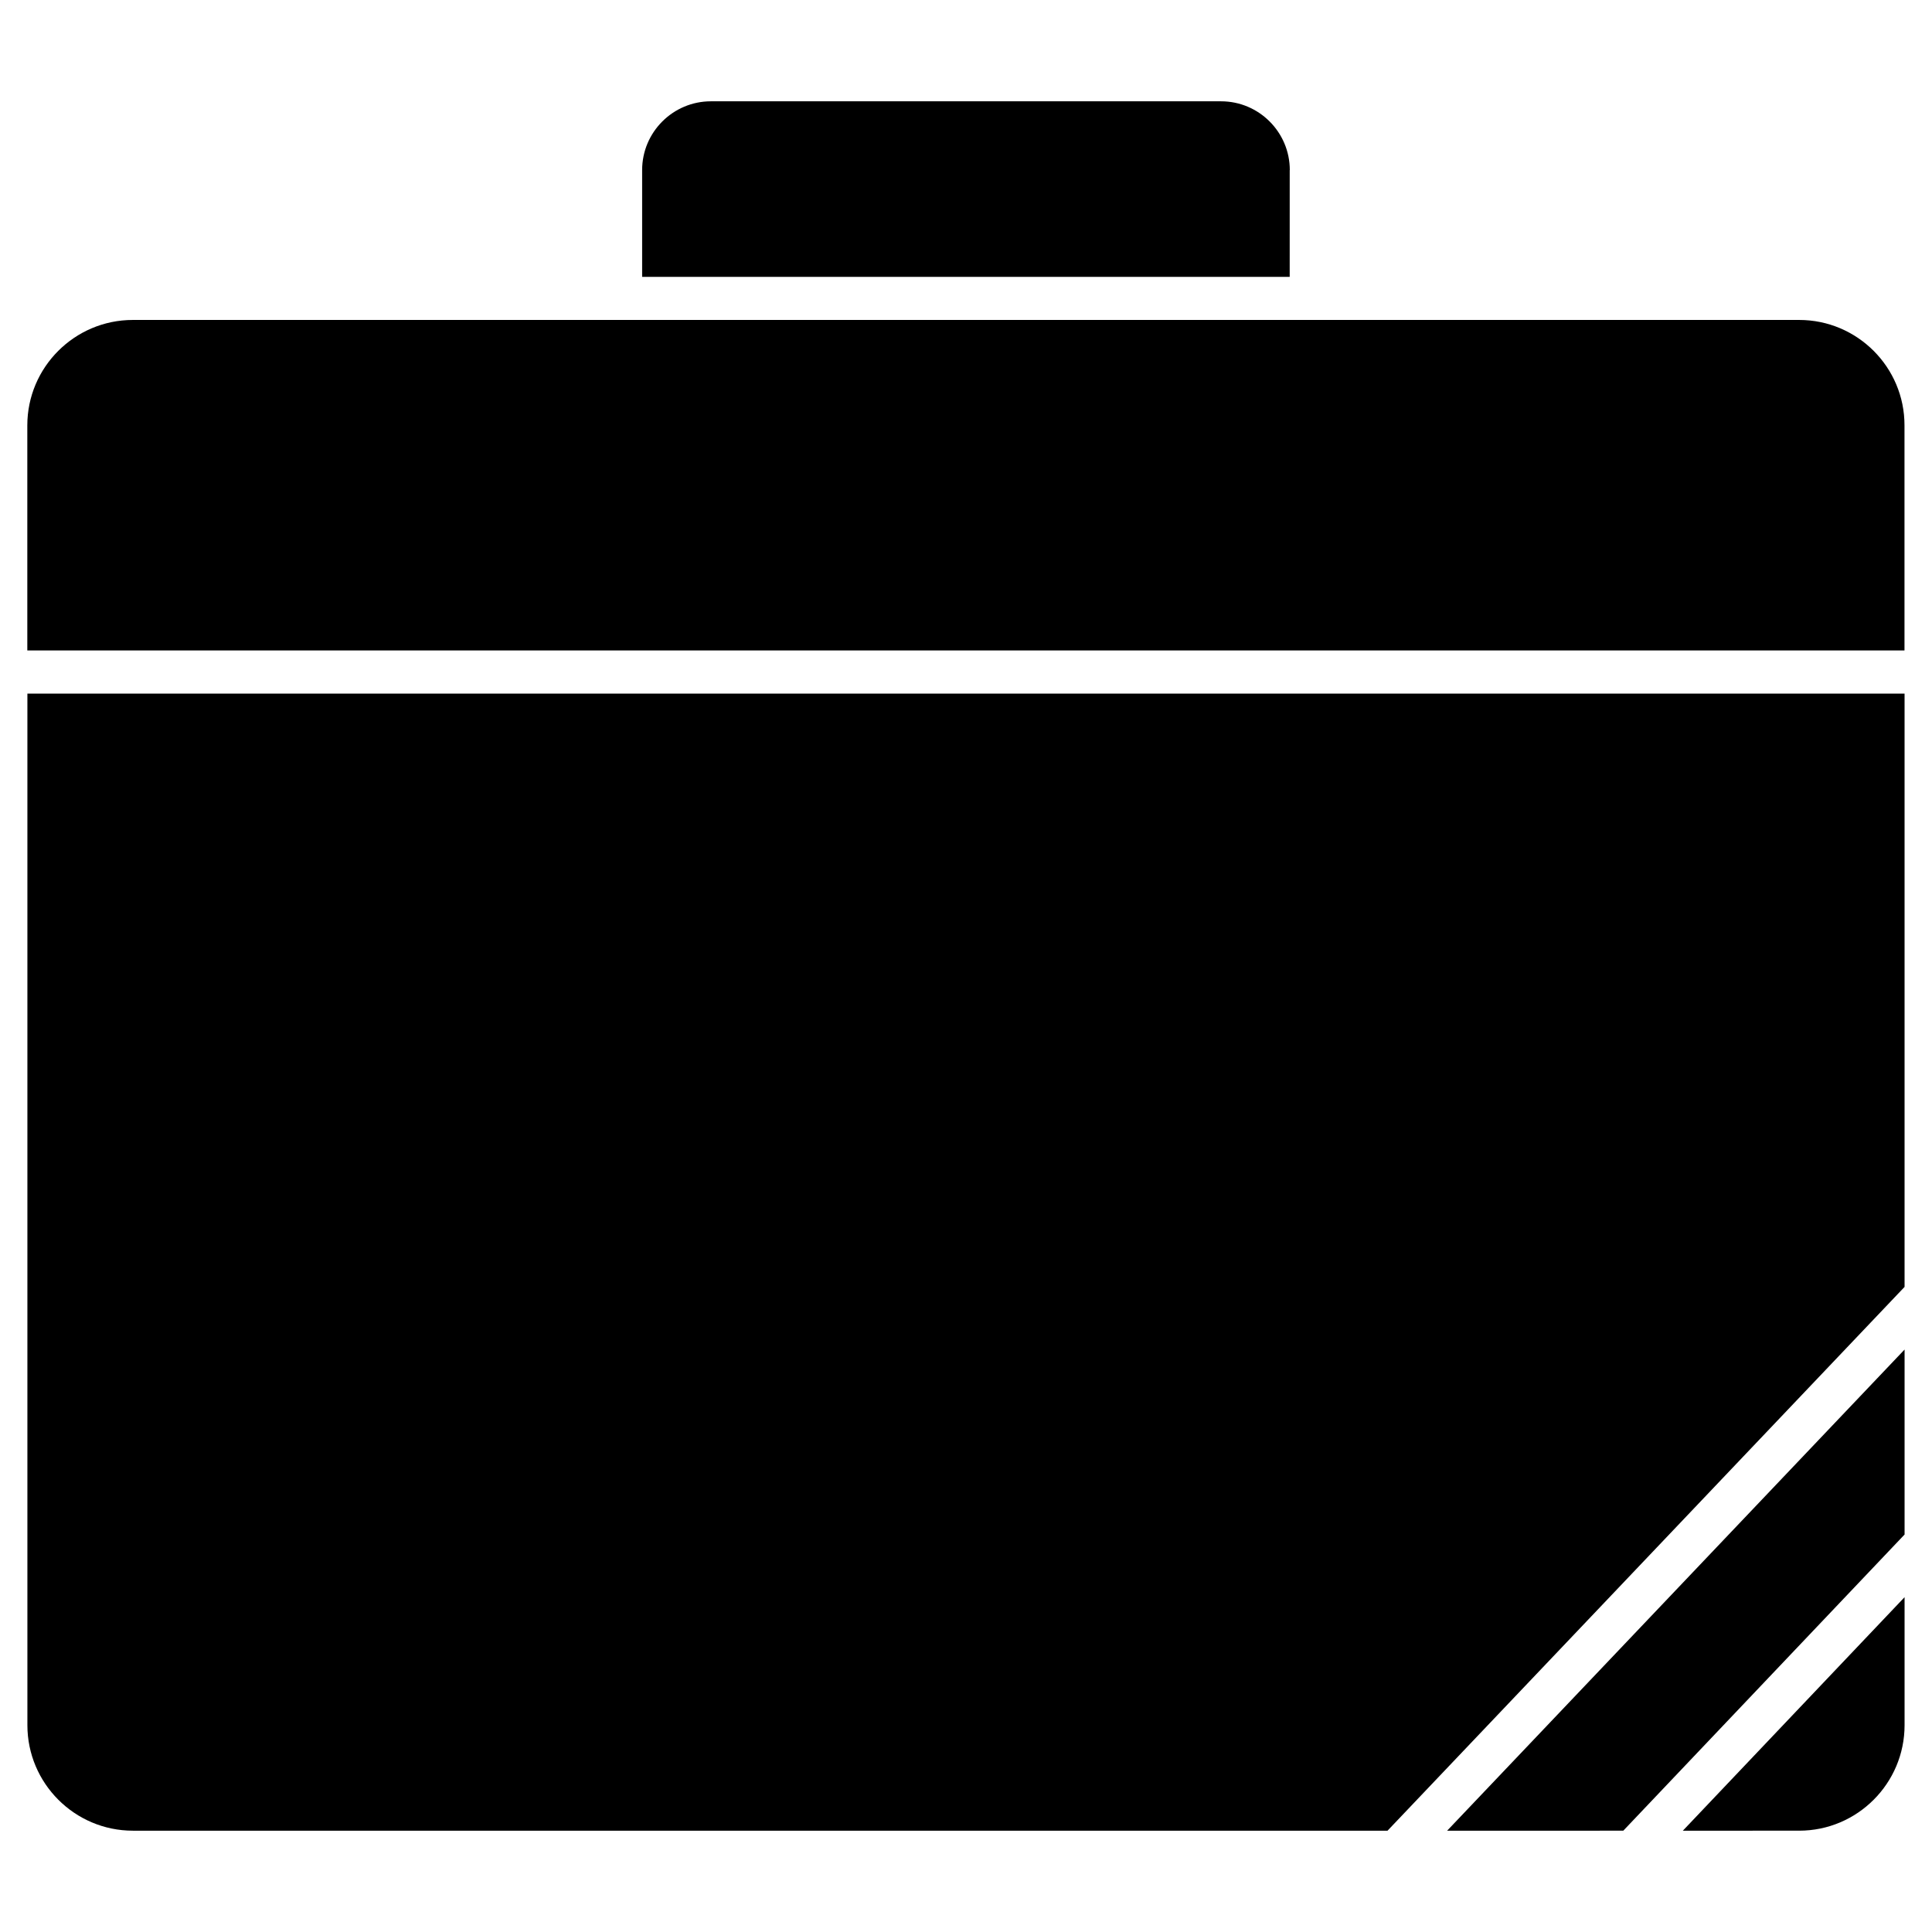
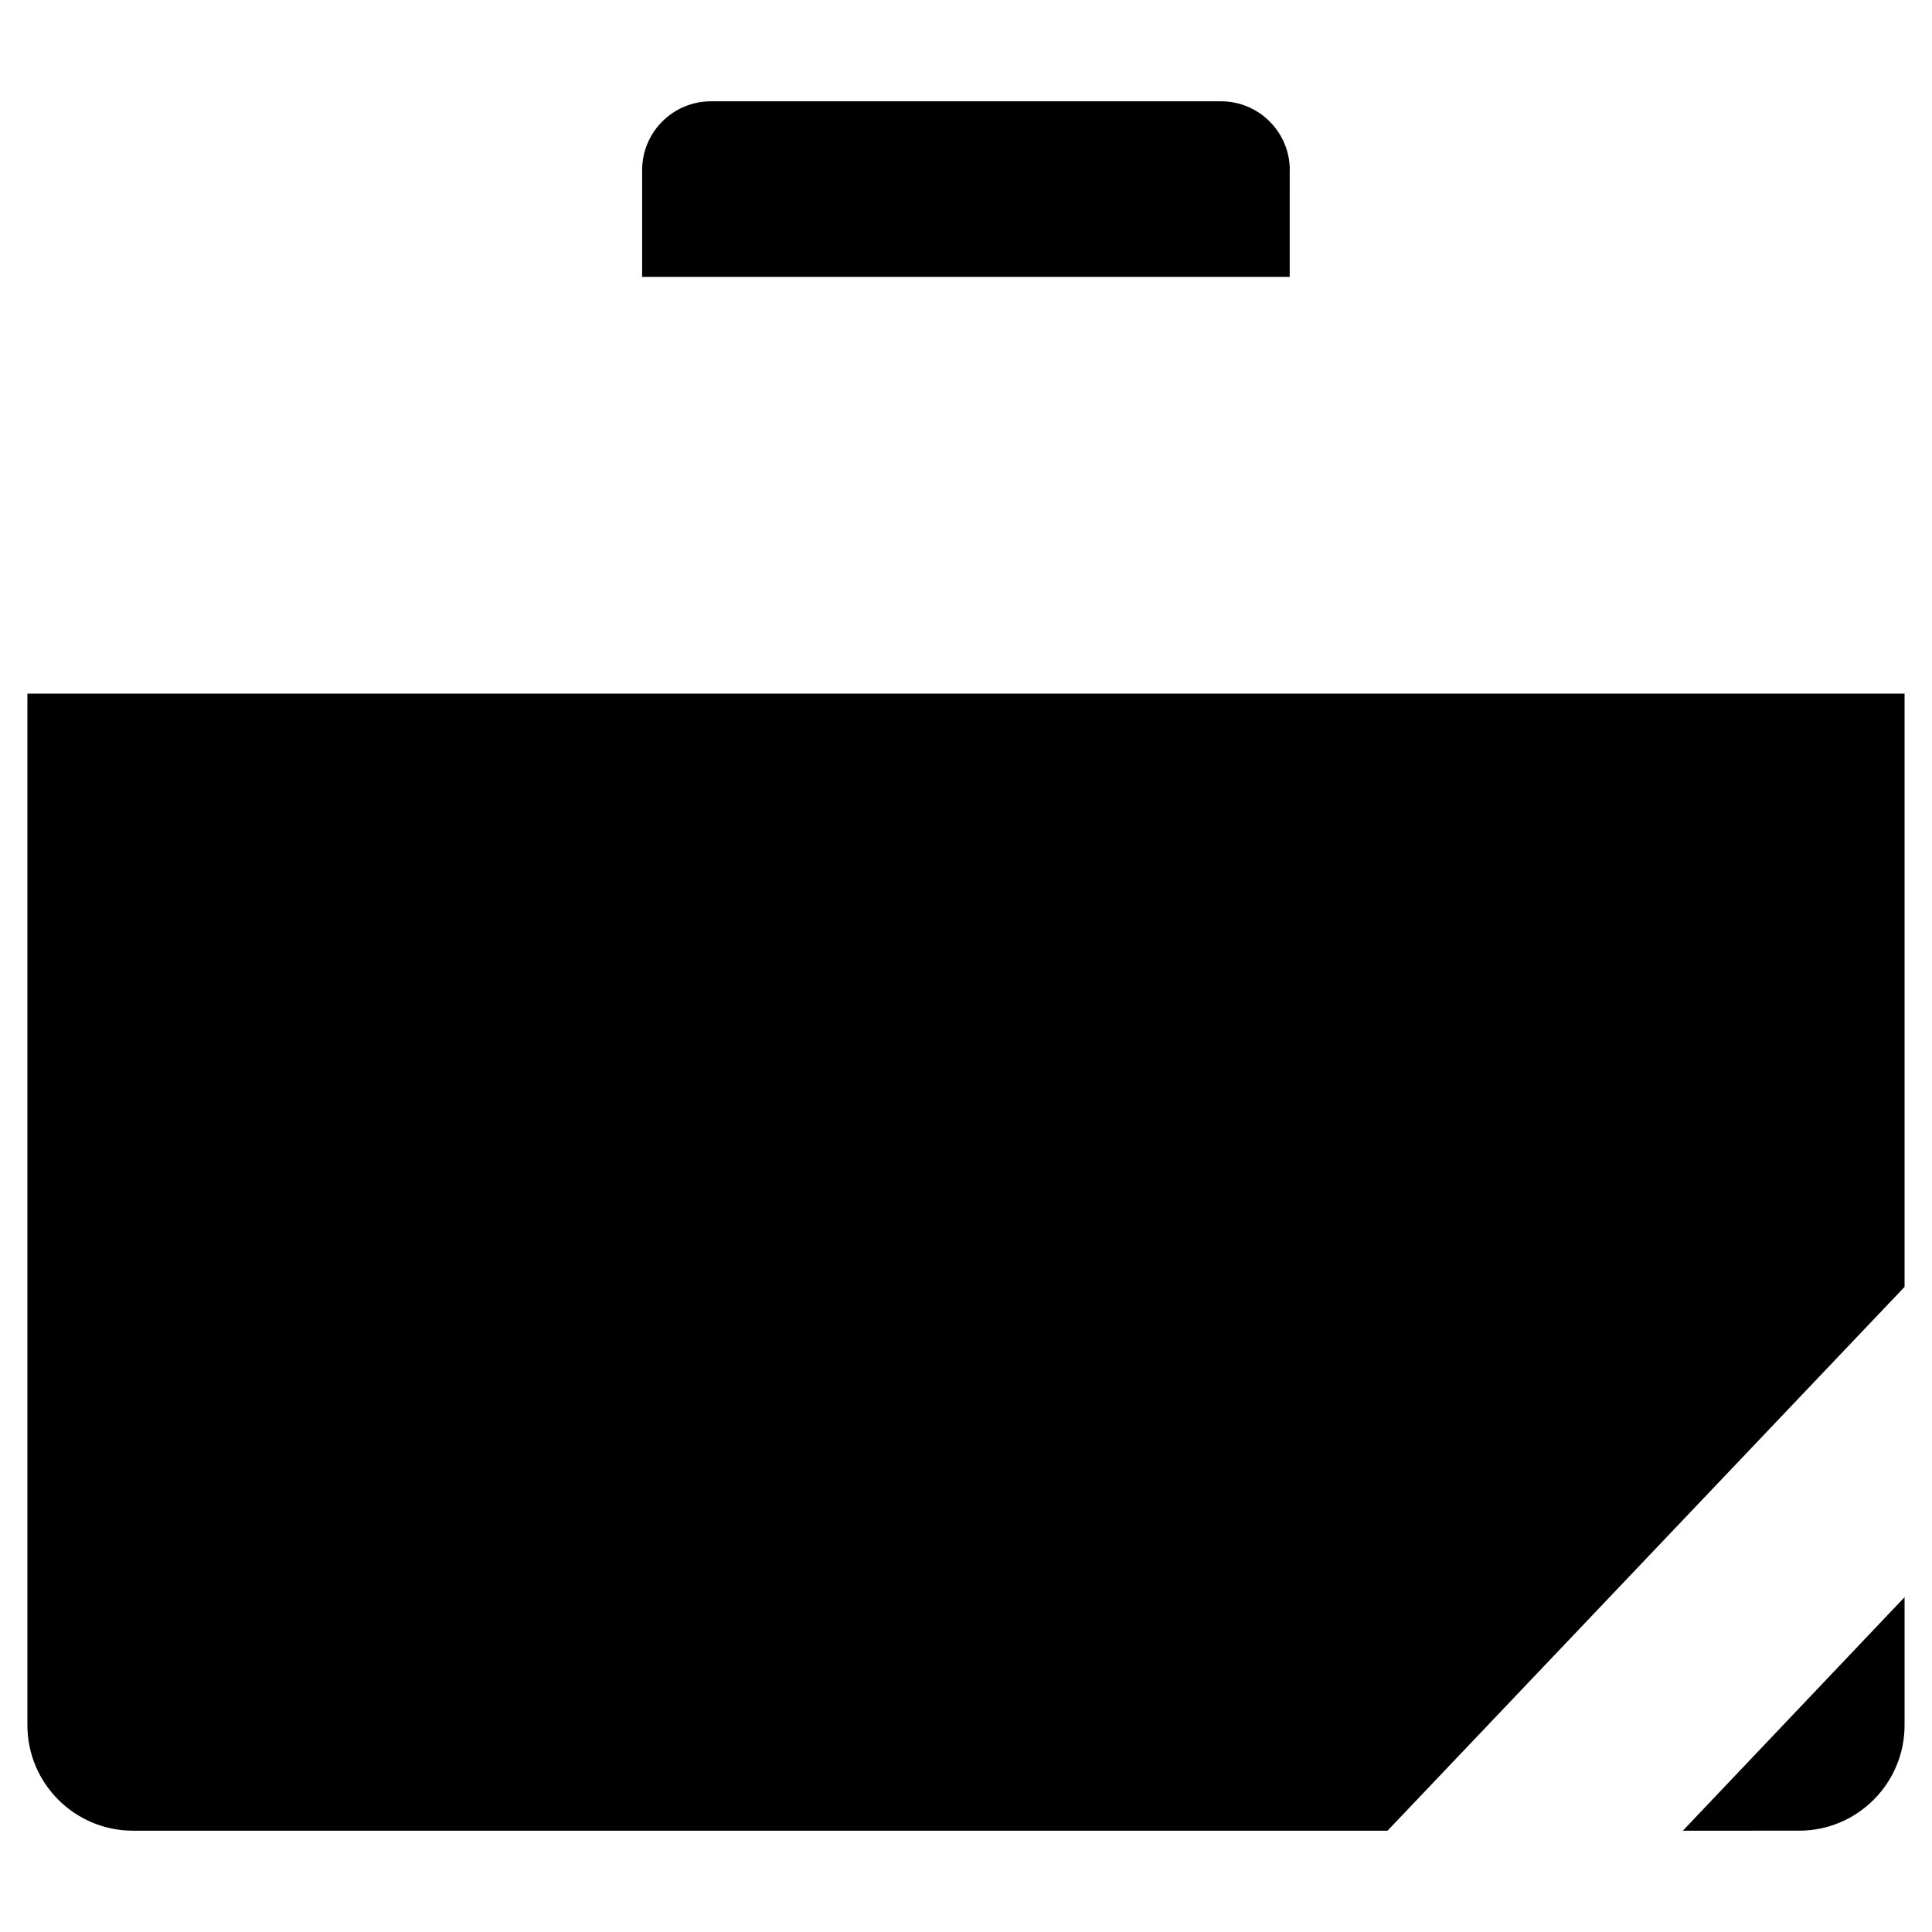
<svg xmlns="http://www.w3.org/2000/svg" fill="#000000" width="800px" height="800px" version="1.1" viewBox="144 144 512 512">
  <g>
    <path d="m620.79 629.15c15.406 0 27.941-12.531 27.941-27.961v-33.922l-58.758 61.883z" />
-     <path d="m574.19 629.15 74.543-78.488v-49.02l-121.23 127.51z" />
    <path d="m485.81 189.07c0-10.035-8.164-18.223-18.223-18.223h-135.19c-10.035 0-18.223 8.164-18.223 18.223v28.297h171.61l0.004-28.297z" />
-     <path d="m620.79 228.79h-441.59c-15.406 0-27.961 12.531-27.961 27.941v59.637h497.47v-59.641c0.023-15.406-12.508-27.938-27.918-27.938z" />
    <path d="m151.26 601.19c0 15.406 12.531 27.961 27.961 27.961h332.49l137.02-144.11v-157.23h-497.47z" />
  </g>
</svg>